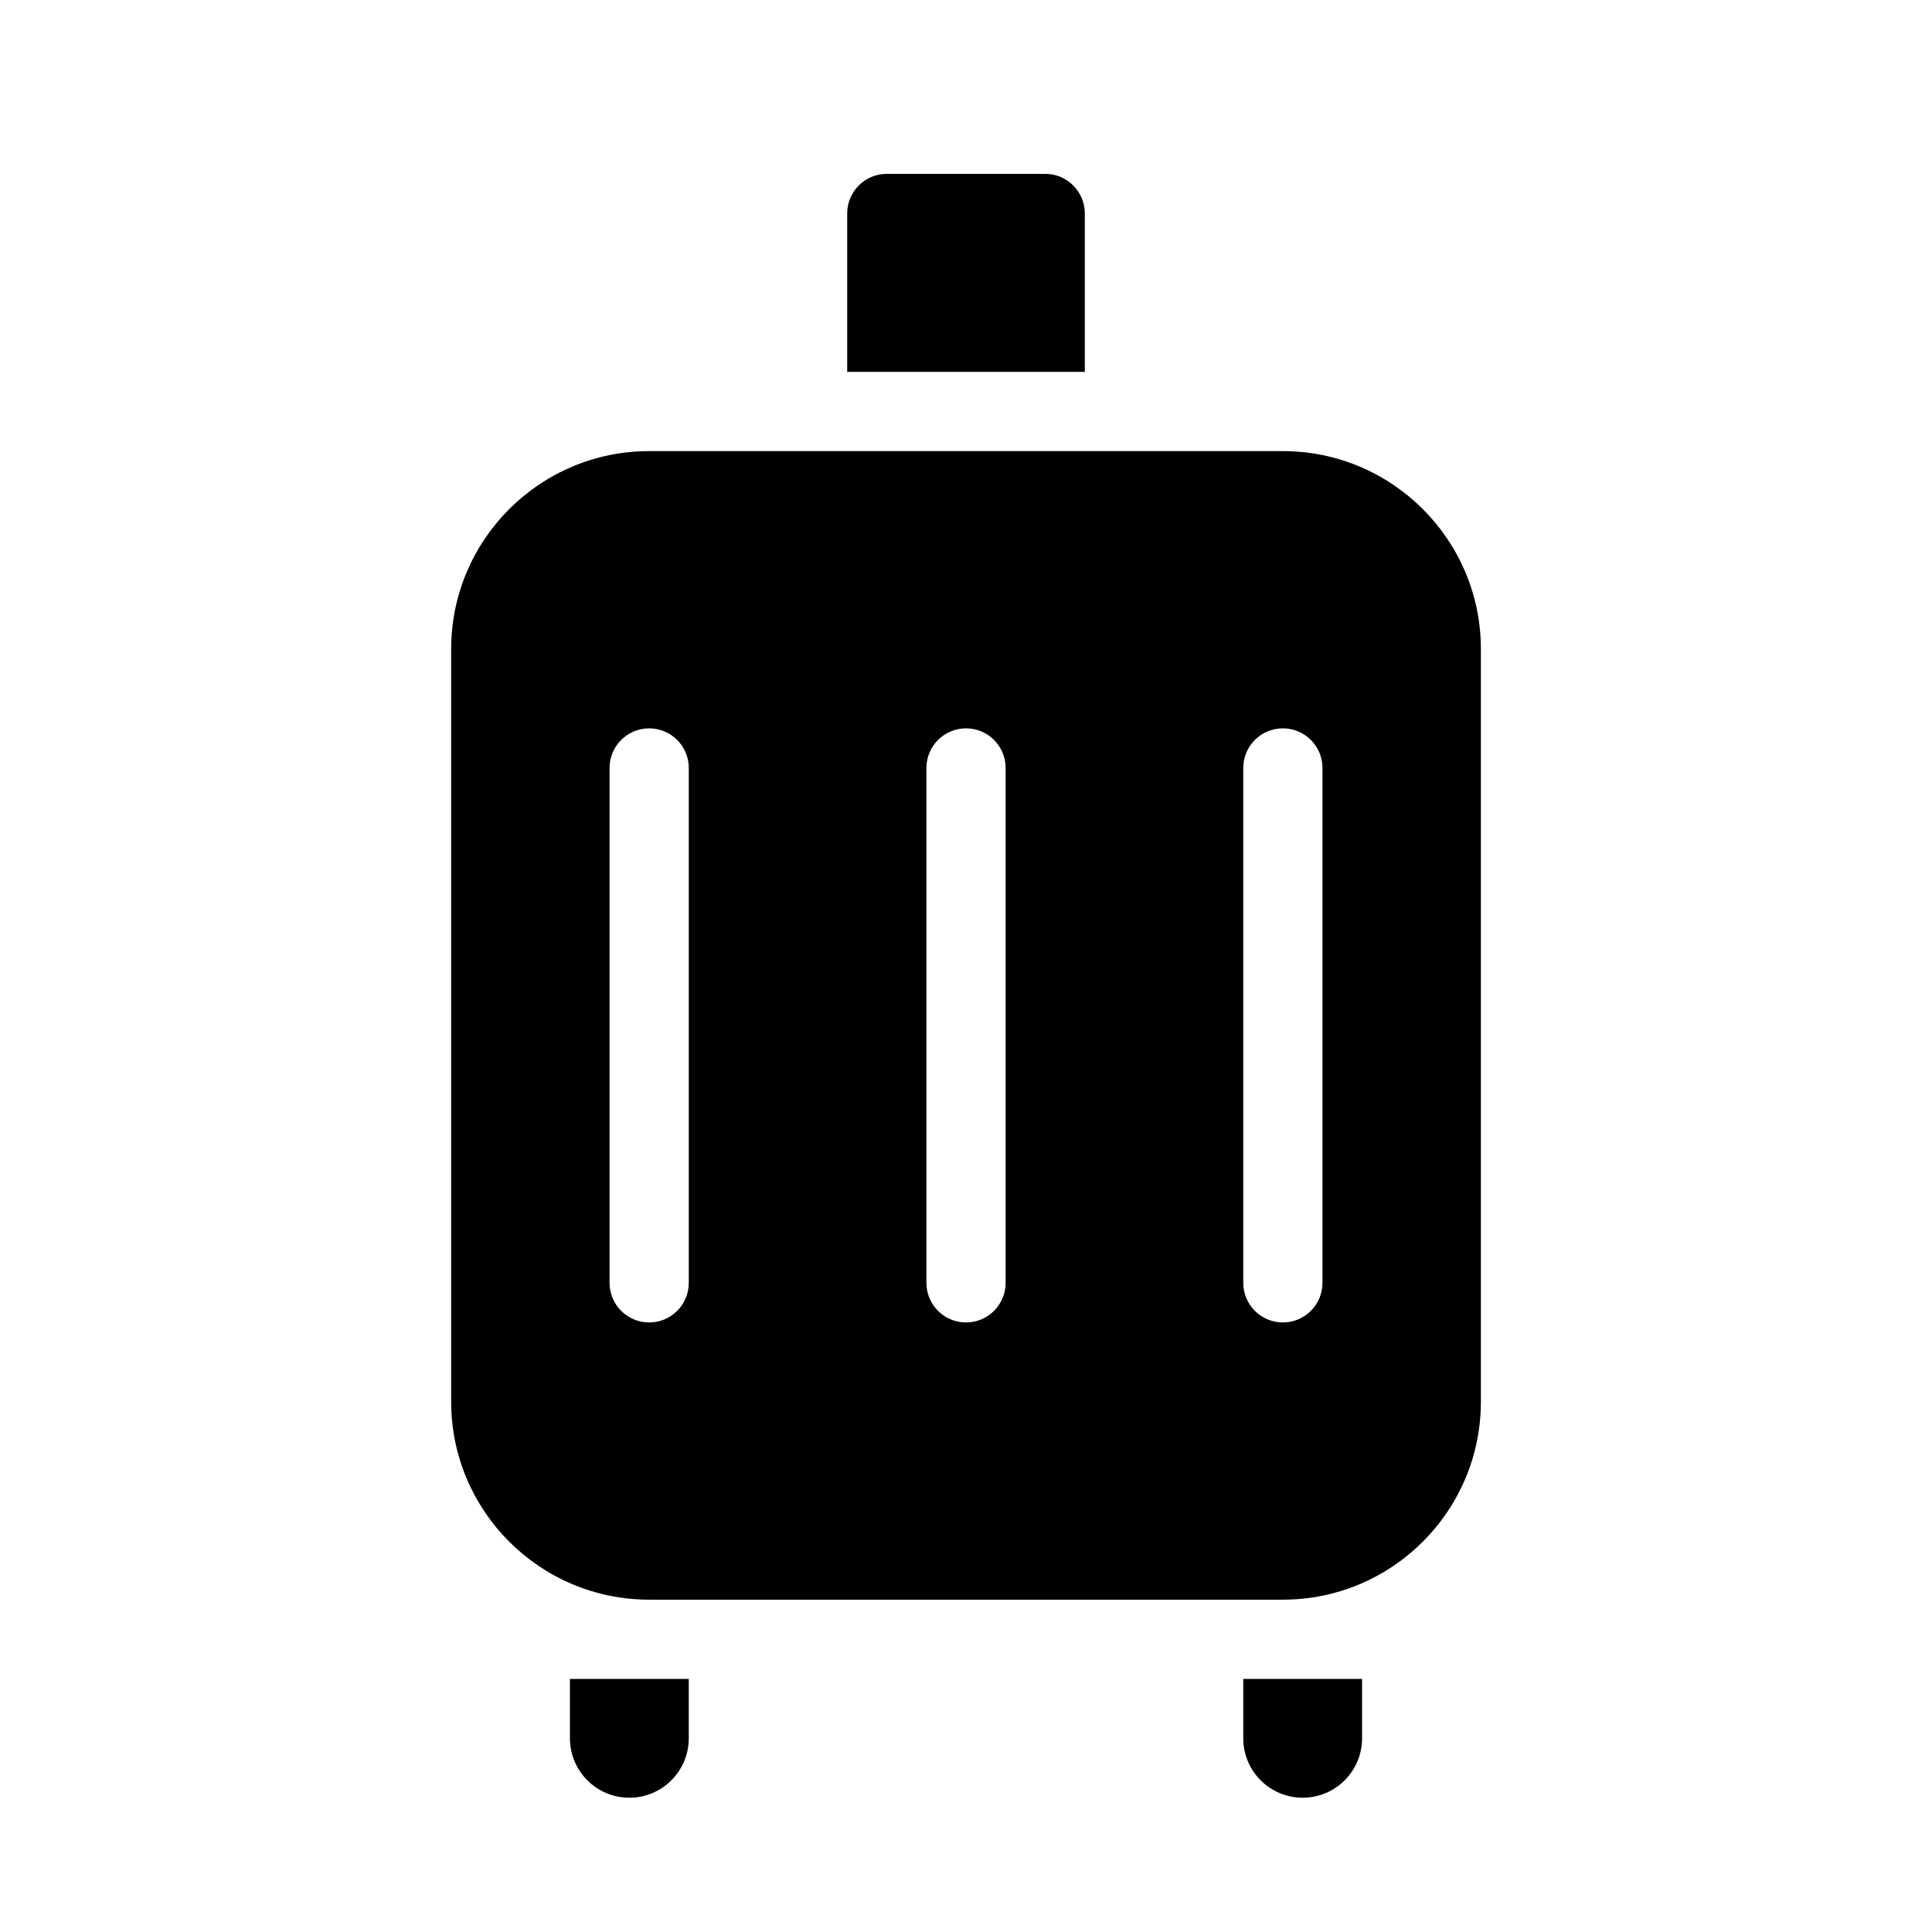
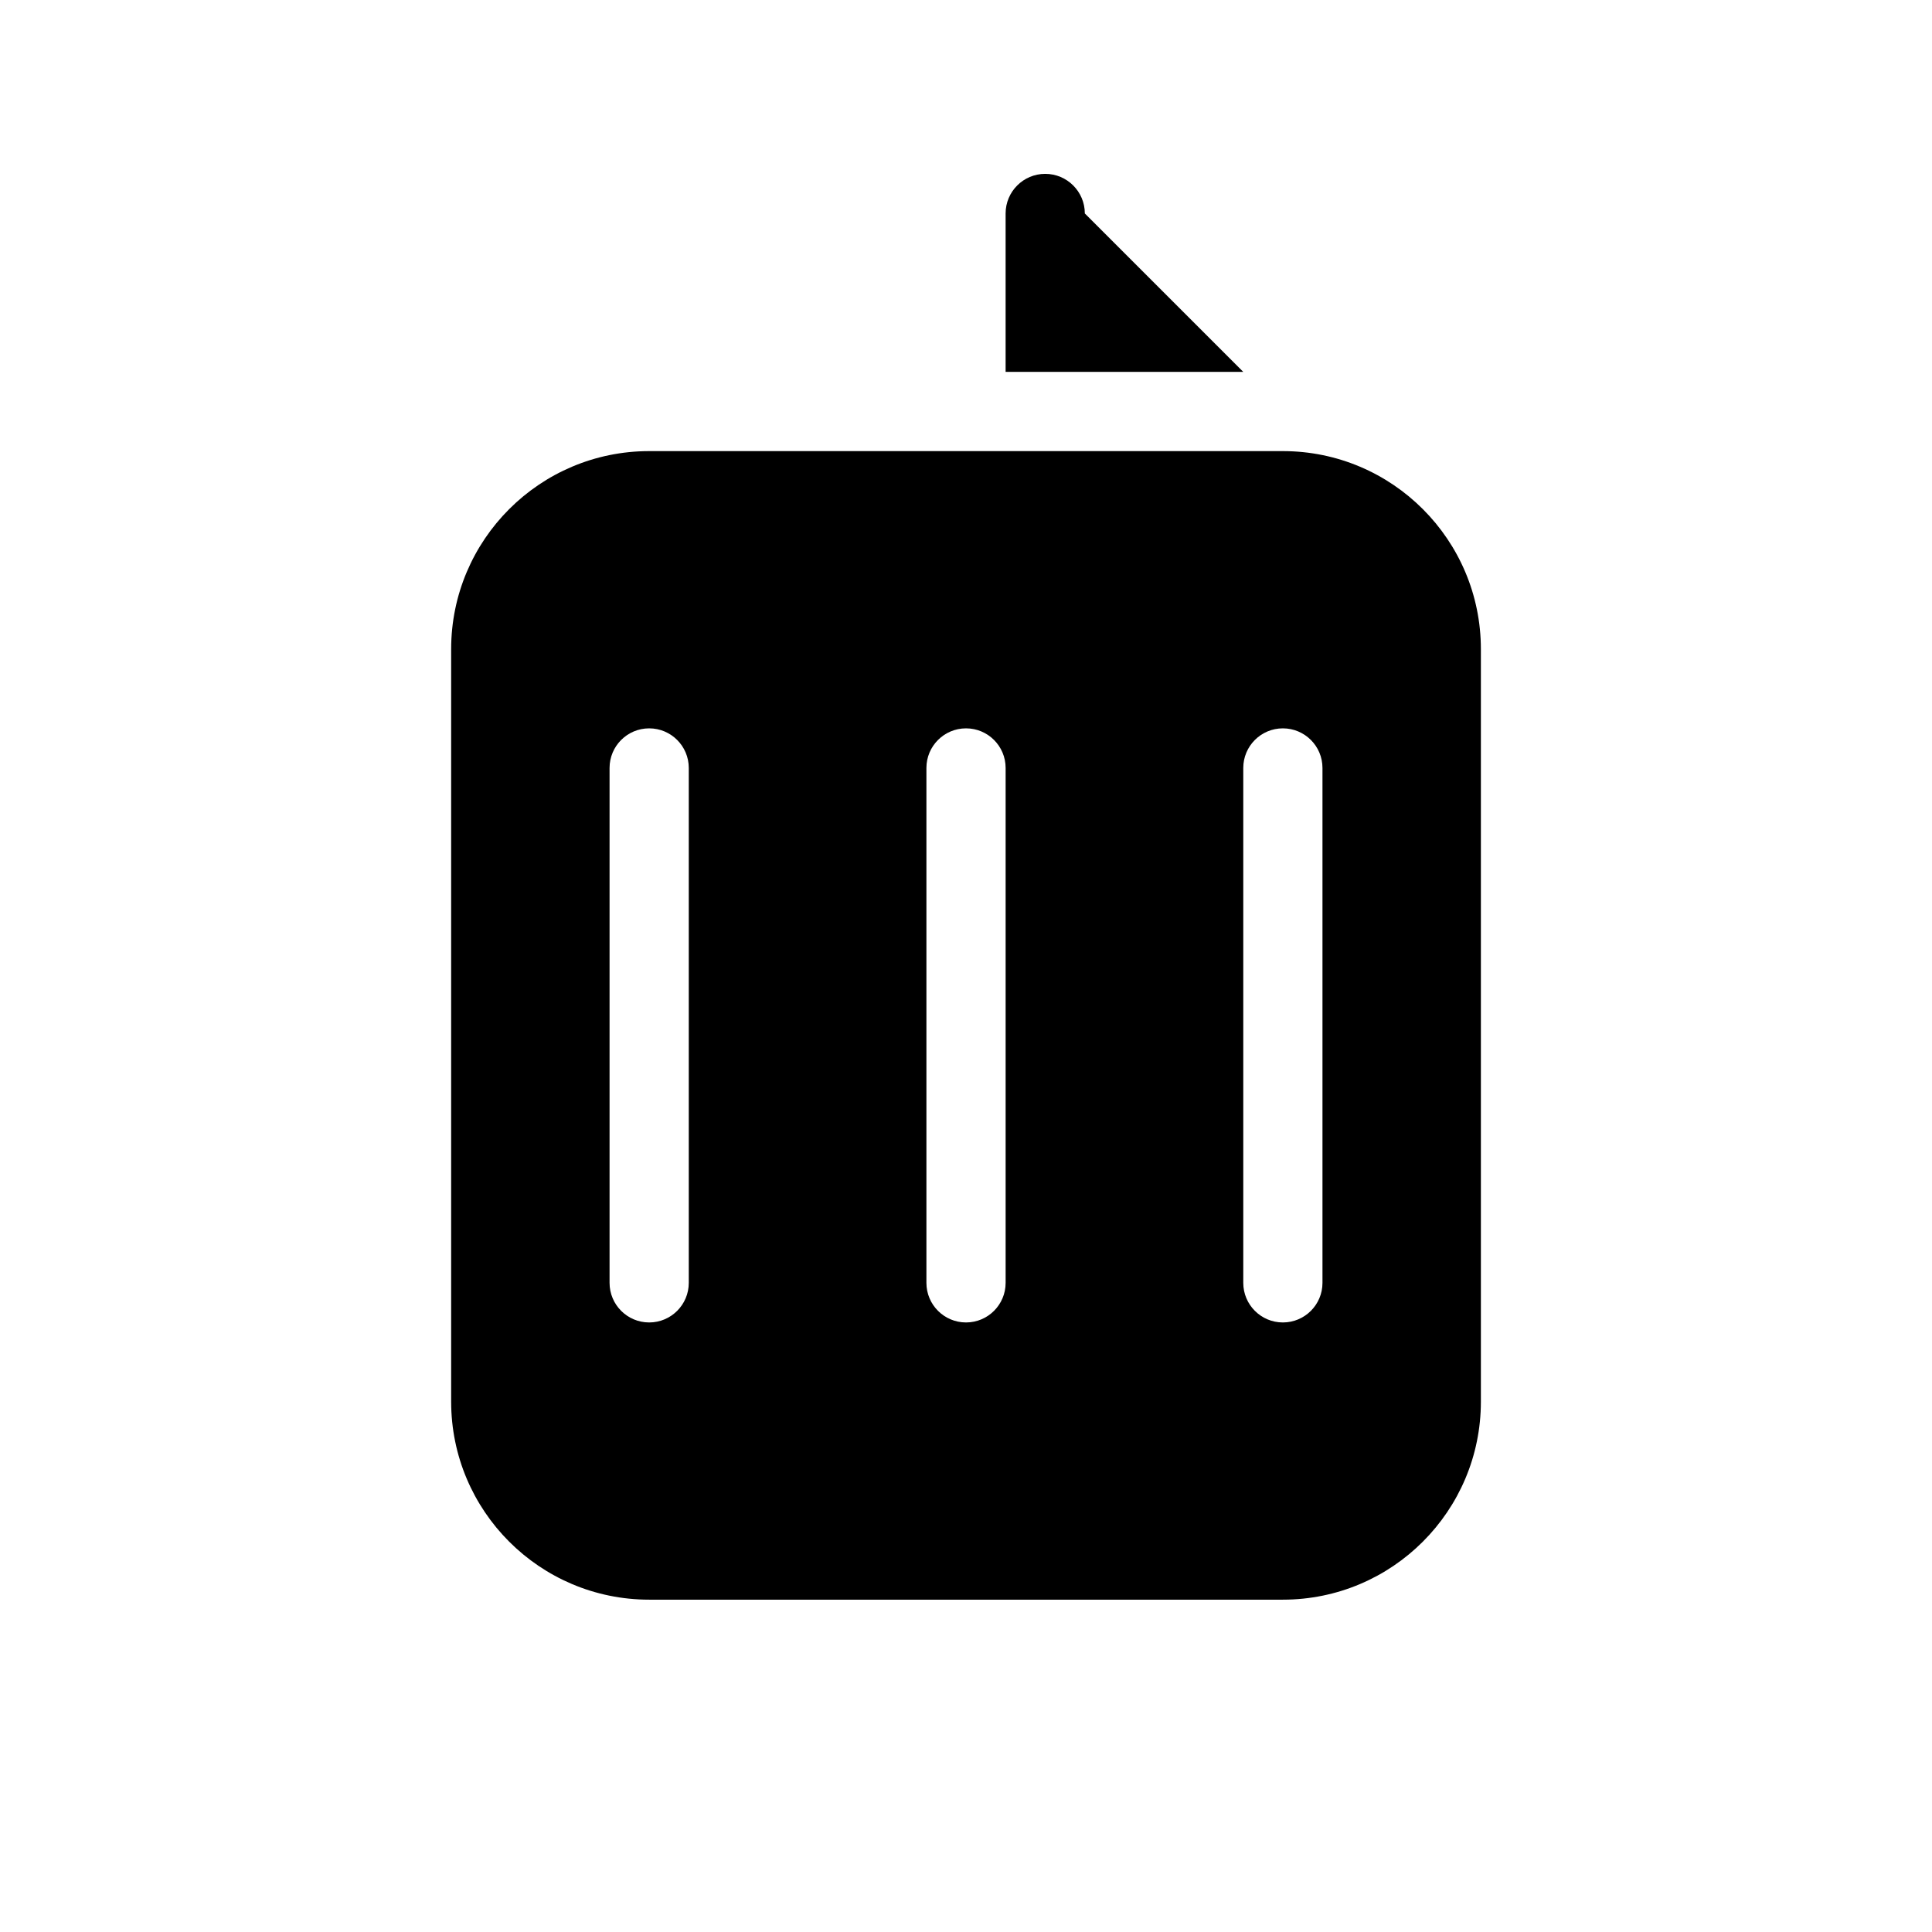
<svg xmlns="http://www.w3.org/2000/svg" fill="#000000" width="800px" height="800px" version="1.1" viewBox="144 144 512 512">
  <g fill-rule="evenodd">
-     <path d="m504.96 588.93h-31.484v15.746c0 8.691 7.051 15.742 15.742 15.742v15.746-15.746c8.691 0 15.742-7.051 15.742-15.742z" />
-     <path d="m326.53 588.93h-31.488v15.746c0 8.691 7.051 15.742 15.742 15.742v15.746-15.746c8.691 0 15.746-7.051 15.746-15.742z" />
    <path d="m536.45 316.03v199.42c0 28.973-23.508 52.48-52.48 52.48h-167.93c-28.969 0-52.48-23.508-52.48-52.48v-199.42c0-28.969 23.512-52.48 52.48-52.48h167.93c28.973 0 52.48 23.512 52.48 52.48zm-146.94 31.488v136.45c0 5.797 4.699 10.496 10.496 10.496 5.793 0 10.496-4.699 10.496-10.496v-136.45c0-5.797-4.703-10.496-10.496-10.496-5.797 0-10.496 4.699-10.496 10.496zm-83.969 0v136.45c0 5.797 4.703 10.496 10.496 10.496s10.496-4.699 10.496-10.496v-136.45c0-5.797-4.703-10.496-10.496-10.496s-10.496 4.699-10.496 10.496zm167.94 0v136.45c0 5.797 4.699 10.496 10.492 10.496 5.797 0 10.496-4.699 10.496-10.496v-136.45c0-5.797-4.699-10.496-10.496-10.496-5.793 0-10.492 4.699-10.492 10.496z" />
-     <path d="m431.49 200.57c0-5.793-4.703-10.496-10.496-10.496h-41.984c-5.797 0-10.496 4.703-10.496 10.496v41.984h62.977z" />
+     <path d="m431.49 200.57c0-5.793-4.703-10.496-10.496-10.496c-5.797 0-10.496 4.703-10.496 10.496v41.984h62.977z" />
  </g>
</svg>